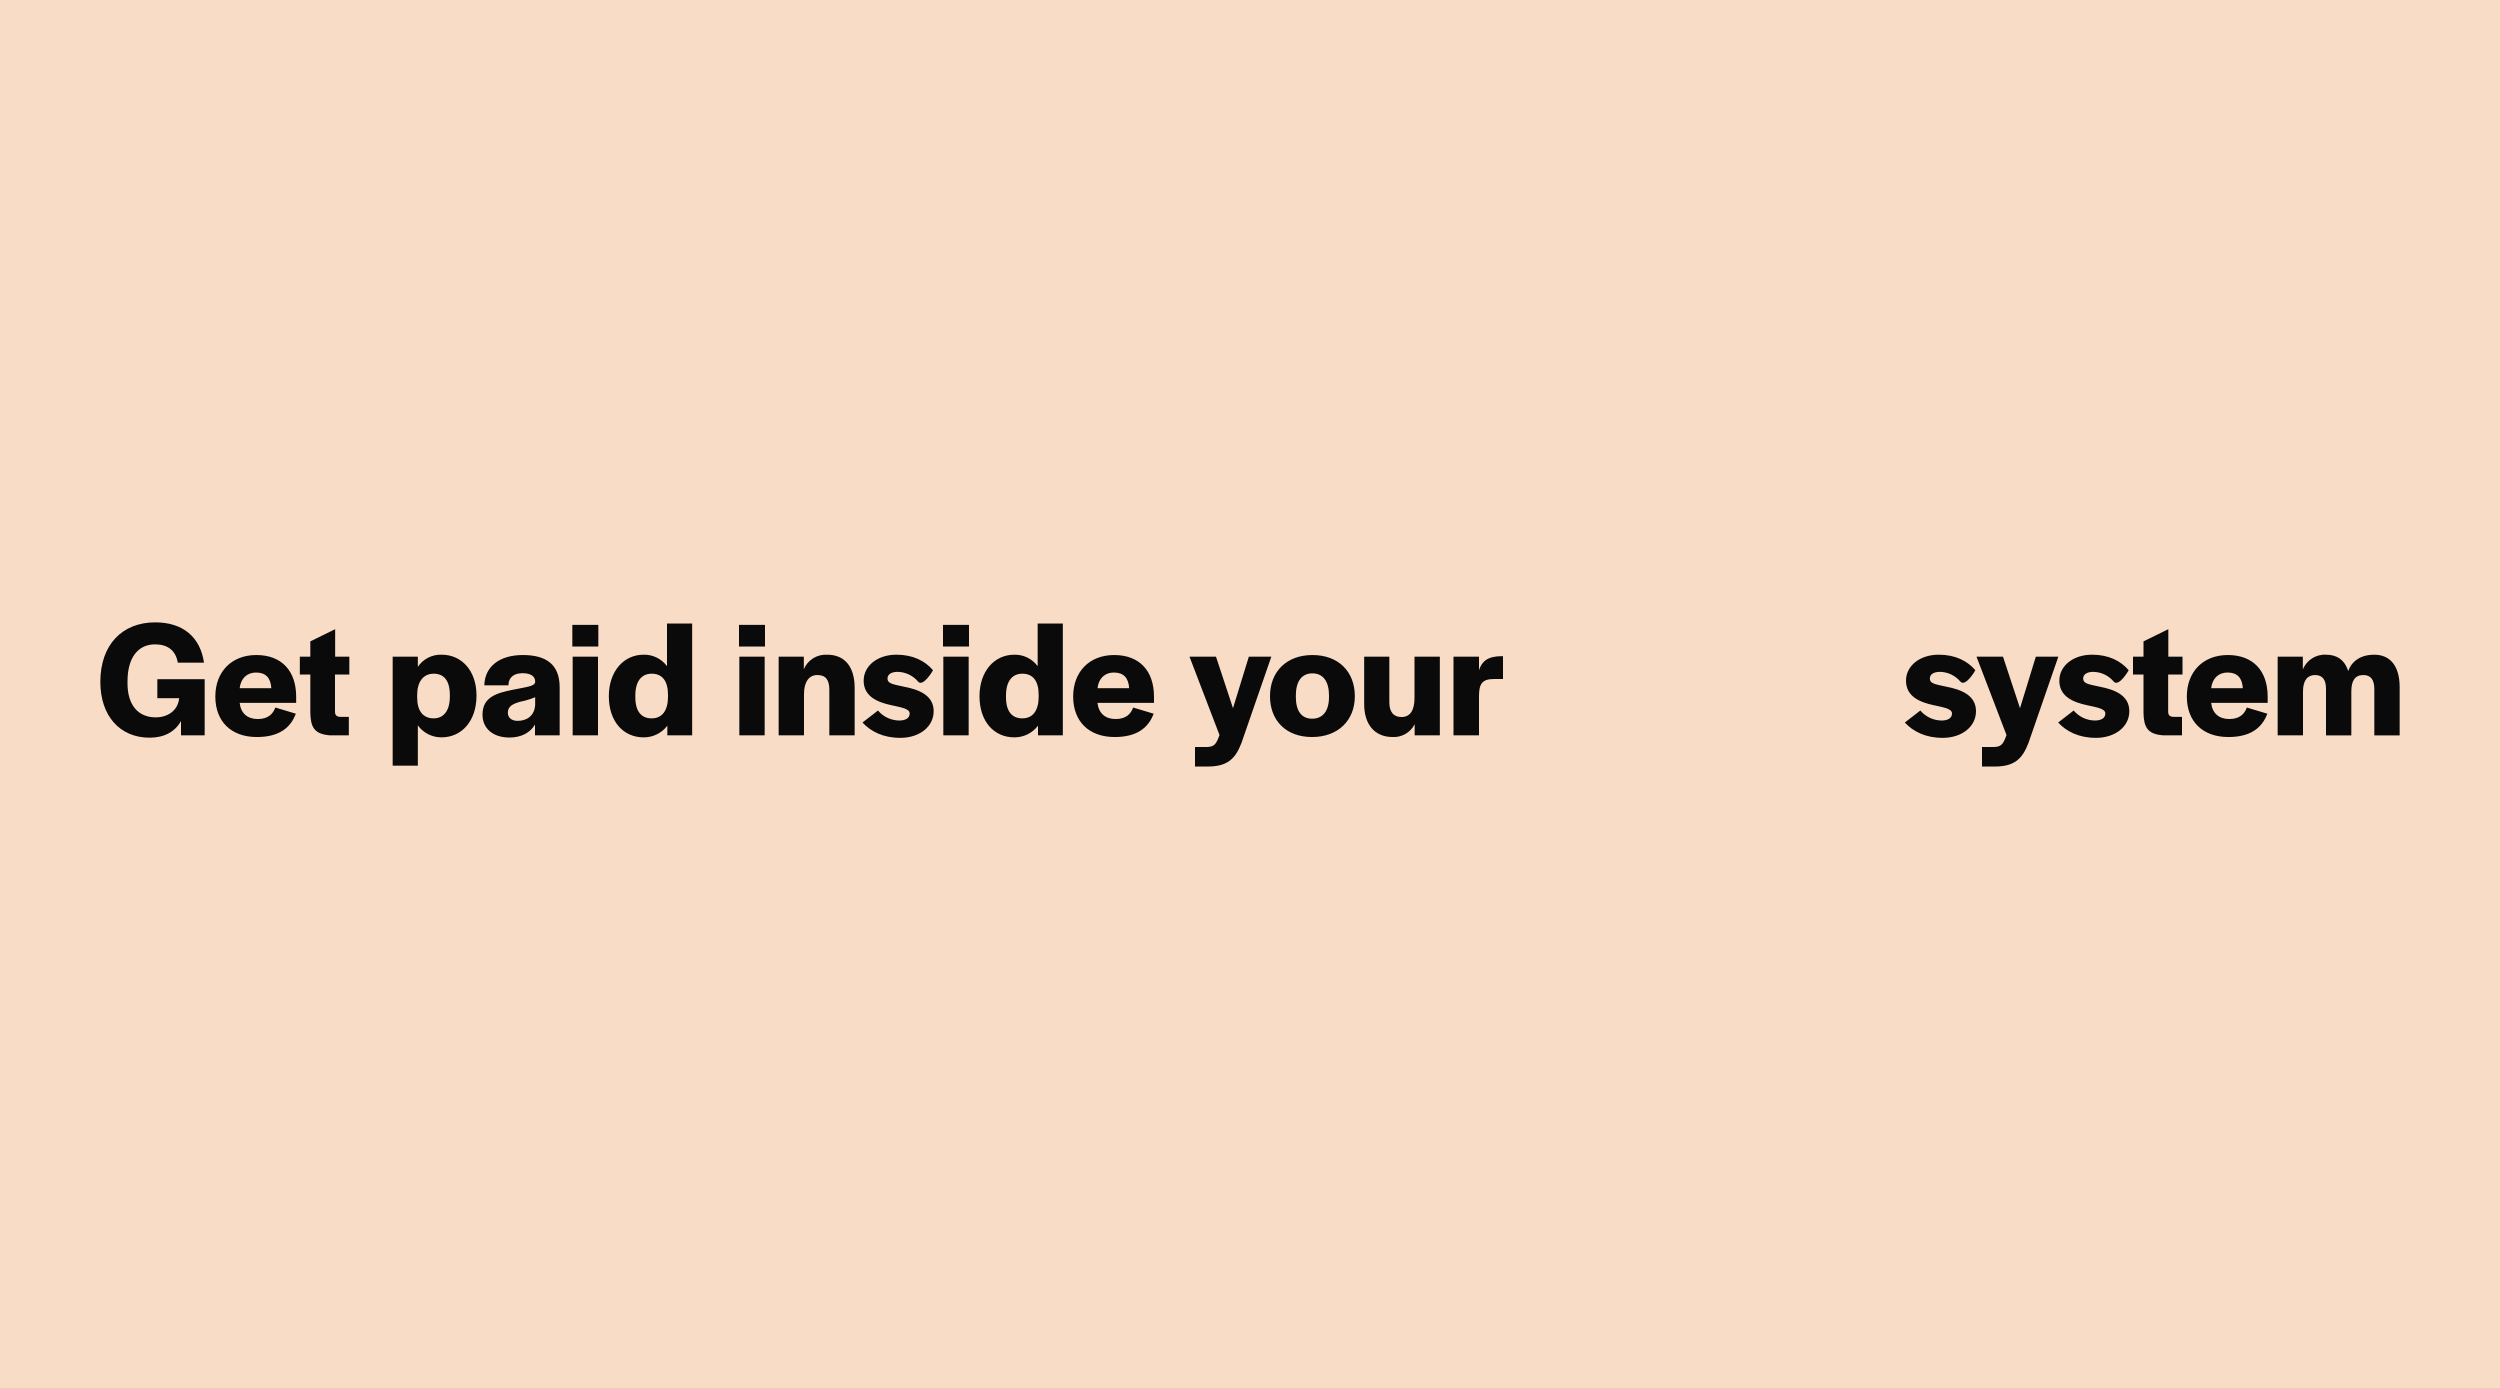
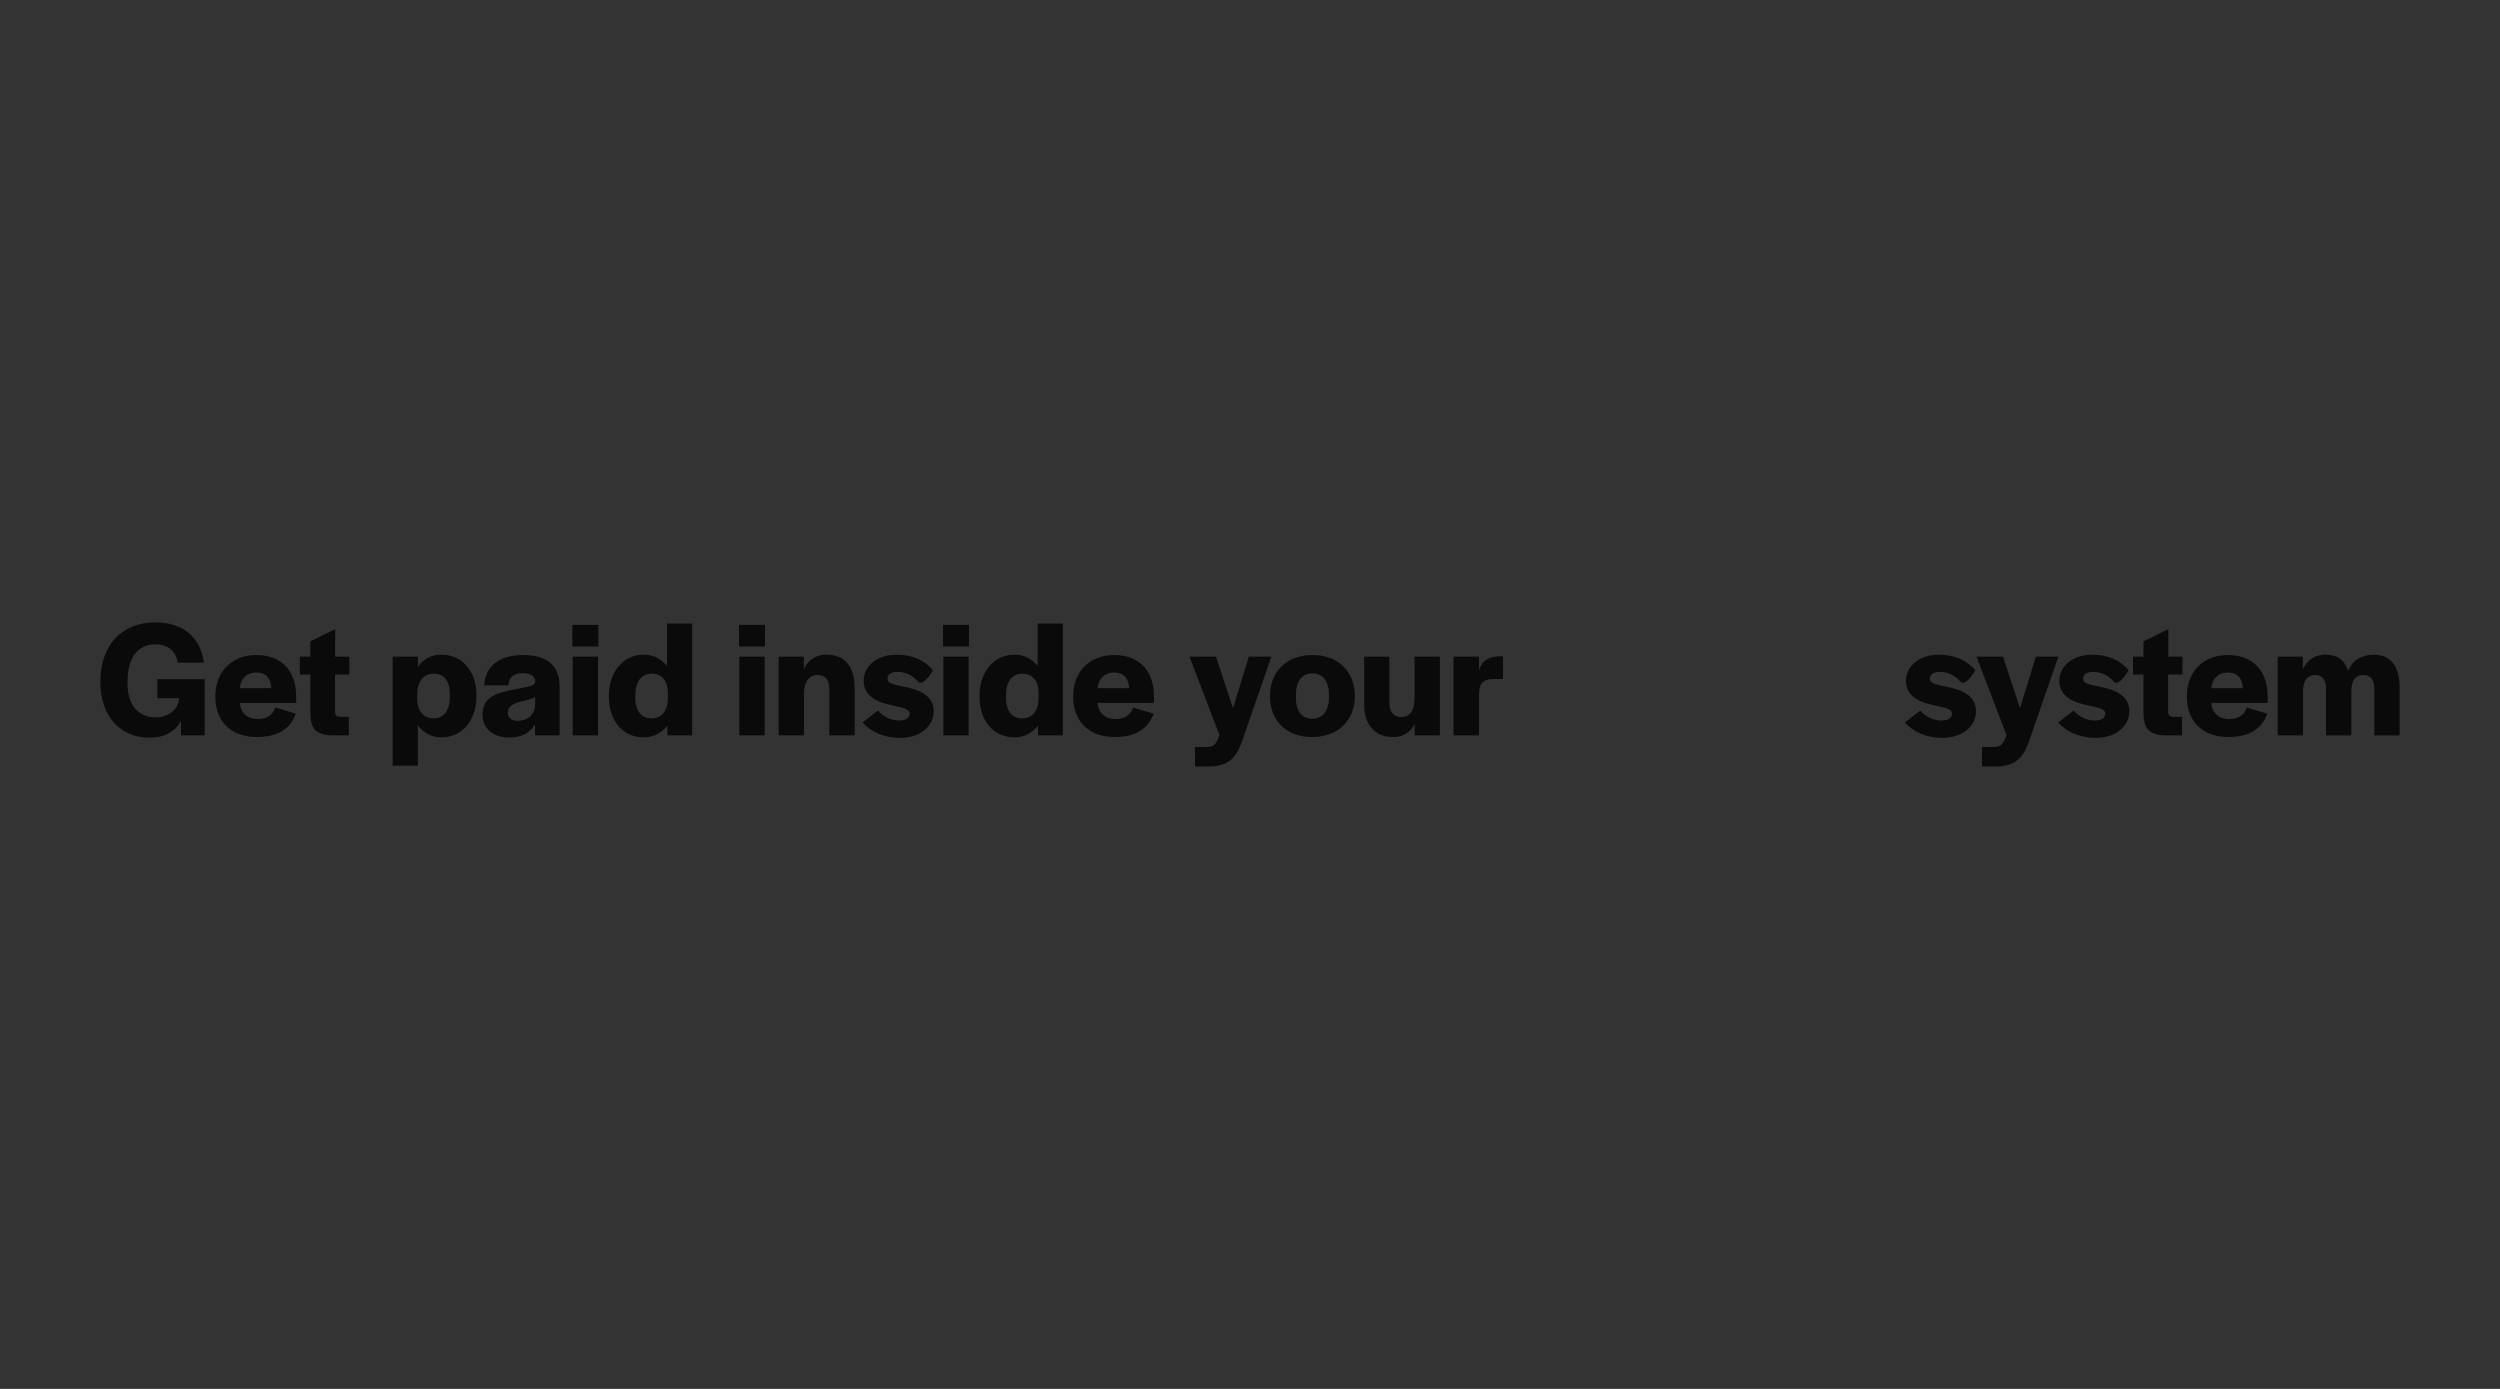
<svg xmlns="http://www.w3.org/2000/svg" id="eab0jk8enwV1" viewBox="0 0 900 500" shape-rendering="geometricPrecision" text-rendering="geometricPrecision" width="900" height="500">
  <rect x="0" y="0" width="900" height="500" fill="#333333" stroke="none" />
  <style> #eab0jk8enwV2 {animation: eab0jk8enwV2_f_p 28500ms linear infinite normal forwards}@keyframes eab0jk8enwV2_f_p { 0% {fill: #f9dcc5;animation-timing-function: cubic-bezier(0.42,0,0.58,1)} 1.754% {fill: #f9dcc5;animation-timing-function: cubic-bezier(0.42,0,0.58,1)} 12.281% {fill: #f9dcc5;animation-timing-function: cubic-bezier(0.42,0,0.58,1)} 14.035% {fill: #d5dfff;animation-timing-function: cubic-bezier(0.42,0,0.58,1)} 24.561% {fill: #d5dfff;animation-timing-function: cubic-bezier(0.42,0,0.58,1)} 26.316% {fill: #fff1c6;animation-timing-function: cubic-bezier(0.42,0,0.58,1)} 36.842% {fill: #fff1c6;animation-timing-function: cubic-bezier(0.42,0,0.58,1)} 38.596% {fill: #ffe6f9;animation-timing-function: cubic-bezier(0.42,0,0.58,1)} 49.123% {fill: #ffe6f9;animation-timing-function: cubic-bezier(0.42,0,0.58,1)} 50.877% {fill: #dbf0fe;animation-timing-function: cubic-bezier(0.42,0,0.58,1)} 61.404% {fill: #dbf0fe;animation-timing-function: cubic-bezier(0.42,0,0.58,1)} 63.158% {fill: #ffe3f5;animation-timing-function: cubic-bezier(0.42,0,0.58,1)} 73.684% {fill: #ffe3f5;animation-timing-function: cubic-bezier(0.42,0,0.58,1)} 75.439% {fill: #d4f6ff;animation-timing-function: cubic-bezier(0.42,0,0.58,1)} 85.965% {fill: #d4f6ff;animation-timing-function: cubic-bezier(0.42,0,0.58,1)} 87.719% {fill: #ffdadb;animation-timing-function: cubic-bezier(0.42,0,0.58,1)} 98.246% {fill: #ffdadb;animation-timing-function: cubic-bezier(0.42,0,0.58,1)} 100% {fill: #f9dcc5}} #eab0jk8enwV4_to {animation: eab0jk8enwV4_to__to 28500ms linear infinite normal forwards}@keyframes eab0jk8enwV4_to__to { 0% {transform: translate(614.283px,548.142px);animation-timing-function: cubic-bezier(0.42,0,0.58,1)} 63.158% {transform: translate(614.283px,548.142px);animation-timing-function: cubic-bezier(0.42,0,0.58,1)} 64.912% {transform: translate(614.283px,250.002px);animation-timing-function: cubic-bezier(0.42,0,0.58,1)} 71.93% {transform: translate(614.283px,250.002px);animation-timing-function: cubic-bezier(0.42,0,0.58,1)} 73.684% {transform: translate(614.283px,-47.728px)} 100% {transform: translate(614.283px,-47.728px)}} #eab0jk8enwV15_to {animation: eab0jk8enwV15_to__to 28500ms linear infinite normal forwards}@keyframes eab0jk8enwV15_to__to { 0% {transform: translate(614.3px,548.16px);animation-timing-function: cubic-bezier(0.42,0,0.58,1)} 50.877% {transform: translate(614.3px,548.16px);animation-timing-function: cubic-bezier(0.42,0,0.58,1)} 52.632% {transform: translate(614.3px,250.02px);animation-timing-function: cubic-bezier(0.42,0,0.58,1)} 59.649% {transform: translate(614.3px,250.02px);animation-timing-function: cubic-bezier(0.42,0,0.58,1)} 61.404% {transform: translate(614.3px,-47.71px)} 100% {transform: translate(614.3px,-47.71px)}} #eab0jk8enwV27_to {animation: eab0jk8enwV27_to__to 28500ms linear infinite normal forwards}@keyframes eab0jk8enwV27_to__to { 0% {transform: translate(494.992px,580.825px);animation-timing-function: cubic-bezier(0.42,0,0.58,1)} 87.719% {transform: translate(494.992px,580.825px);animation-timing-function: cubic-bezier(0.42,0,0.58,1)} 89.474% {transform: translate(494.992px,282.685px);animation-timing-function: cubic-bezier(0.42,0,0.58,1)} 96.491% {transform: translate(494.992px,282.685px);animation-timing-function: cubic-bezier(0.42,0,0.58,1)} 98.246% {transform: translate(494.992px,-15.045px)} 100% {transform: translate(494.992px,-15.045px)}} #eab0jk8enwV40_to {animation: eab0jk8enwV40_to__to 28500ms linear infinite normal forwards}@keyframes eab0jk8enwV40_to__to { 0% {transform: translate(485.037px,566.642px);animation-timing-function: cubic-bezier(0.42,0,0.58,1)} 75.439% {transform: translate(485.037px,566.642px);animation-timing-function: cubic-bezier(0.42,0,0.58,1)} 77.193% {transform: translate(485.037px,268.502px);animation-timing-function: cubic-bezier(0.42,0,0.58,1)} 84.211% {transform: translate(485.037px,268.502px);animation-timing-function: cubic-bezier(0.42,0,0.58,1)} 85.965% {transform: translate(485.037px,-29.228px)} 100% {transform: translate(485.037px,-29.228px)}} #eab0jk8enwV55_to {animation: eab0jk8enwV55_to__to 28500ms linear infinite normal forwards}@keyframes eab0jk8enwV55_to__to { 0% {transform: translate(506.861px,539.015px);animation-timing-function: cubic-bezier(0.42,0,0.58,1)} 26.316% {transform: translate(506.861px,539.015px);animation-timing-function: cubic-bezier(0.42,0,0.58,1)} 28.07% {transform: translate(506.864px,240.875px);animation-timing-function: cubic-bezier(0.42,0,0.58,1)} 35.088% {transform: translate(506.864px,240.875px);animation-timing-function: cubic-bezier(0.42,0,0.58,1)} 36.842% {transform: translate(506.864px,-56.855px)} 100% {transform: translate(506.864px,-56.855px)}} #eab0jk8enwV63_to {animation: eab0jk8enwV63_to__to 28500ms linear infinite normal forwards}@keyframes eab0jk8enwV63_to__to { 0% {transform: translate(498.94px,562.439px);animation-timing-function: cubic-bezier(0.42,0,0.58,1)} 14.035% {transform: translate(498.94px,562.439px);animation-timing-function: cubic-bezier(0.42,0,0.58,1)} 15.789% {transform: translate(498.942px,264.301px);animation-timing-function: cubic-bezier(0.42,0,0.58,1)} 22.807% {transform: translate(498.942px,264.301px);animation-timing-function: cubic-bezier(0.42,0,0.58,1)} 24.561% {transform: translate(498.942px,-33.429px)} 100% {transform: translate(498.942px,-33.429px)}} #eab0jk8enwV70_to {animation: eab0jk8enwV70_to__to 28500ms linear infinite normal forwards}@keyframes eab0jk8enwV70_to__to { 0% {transform: translate(505.57px,544.885px);animation-timing-function: cubic-bezier(0.42,0,0.58,1)} 1.754% {transform: translate(505.57px,544.885px);animation-timing-function: cubic-bezier(0.42,0,0.58,1)} 3.509% {transform: translate(505.57px,246.745px);animation-timing-function: cubic-bezier(0.42,0,0.58,1)} 10.526% {transform: translate(505.57px,246.745px);animation-timing-function: cubic-bezier(0.42,0,0.58,1)} 12.281% {transform: translate(505.57px,-50.98px)} 100% {transform: translate(505.57px,-50.98px)}} #eab0jk8enwV77_to {animation: eab0jk8enwV77_to__to 28500ms linear infinite normal forwards}@keyframes eab0jk8enwV77_to__to { 0% {transform: translate(564.795px,594.18px);animation-timing-function: cubic-bezier(0.42,0,0.58,1)} 38.596% {transform: translate(565.051px,594.18px);animation-timing-function: cubic-bezier(0.42,0,0.58,1)} 40.351% {transform: translate(565.051px,296.043px);animation-timing-function: cubic-bezier(0.42,0,0.58,1)} 47.368% {transform: translate(565.051px,296.043px);animation-timing-function: cubic-bezier(0.42,0,0.58,1)} 49.123% {transform: translate(565.051px,-1.688px)} 100% {transform: translate(565.051px,-1.688px)}} </style>
-   <rect id="eab0jk8enwV2" width="1800" height="355" rx="0" ry="0" transform="matrix(1 0 0 1.544-450-24.034)" fill="#f9dcc5" stroke-width="0" />
  <path d="M69.01,65h8.52v-20.22h-17.04v6.84h7.86c-.42,4.38-4.02,6.9-8.46,6.9-6.3,0-10.14-4.44-10.14-12.24v-.72c0-8.52,3.78-13.32,9.9-13.32c4.56,0,7.44,2.16,8.22,6.6h9.42c-1.32-9.12-7.44-14.52-17.58-14.52-11.94,0-19.74,8.16-19.74,21.42c0,12.18,6.96,20.1,17.76,20.1c5.34,0,9.18-2.22,11.28-6Zm27.3.6c7.92,0,12.12-3.24,14.04-8.4l-7.38-2.22c-.84,2.34-2.64,4.14-6.3,4.14s-6.12-1.98-6.54-5.82h20.34v-2.22c0-9.36-5.28-15-14.34-15-8.88,0-14.76,6-14.76,14.94s5.64,14.58,14.941,14.58Zm-.3-23.22c3.48,0,5.28,1.86,5.52,5.64h-11.4c.42-3.6,2.7-5.64,5.88-5.64ZM129.43,65v-6.66h-3.12c-1.26-.06-1.86-.6-1.86-1.86v-13.38h5.16v-6.42h-5.1v-9.9l-8.94,4.38v5.52h-3.78v6.42h3.78v13.74c.12,5.04,1.26,7.74,7.14,8.16Zm33.36.72c7.32,0,12.6-5.94,12.6-15v-.06c0-8.94-5.34-14.7-12.54-14.7-3.425-.124-6.671,1.533-8.58,4.38v-3.66h-9.06v39.24h9.06v-14.52c1.975,2.733,5.149,4.342,8.52,4.32Zm-2.82-6.84c-3.96,0-5.94-2.88-5.94-7.44v-1.02c0-4.56,2.1-7.62,5.94-7.62c3.6,0,5.82,2.34,5.82,7.62v.6c0,5.28-2.34,7.86-5.82,7.86Zm27.3,6.9c4.32,0,7.5-1.8,9.18-4.68v3.9h8.88v-17.28c0-8.16-4.74-11.64-13.26-11.64-8.58,0-13.74,4.32-13.86,10.92h8.7v-.48c.18-2.28,1.8-3.9,5.04-3.9c3.18,0,4.56,1.26,4.56,3v.18c-.18,1.56-3,1.74-7.92,2.76-6,1.2-11.04,2.64-11.04,9c.001,4.98,3.781,8.22,9.72,8.22Zm2.94-6c-2.28,0-3.54-1.2-3.54-2.94c0-2.4,1.98-3.24,4.5-3.96c1.831-.353,3.621-.896,5.34-1.62v2.82c-.3,4.2-3.36,5.7-6.3,5.7Zm28.92-23.1h-9.12v28.32h9.12Zm.12-11.46h-9.36v7.8h9.36Zm16.32,40.5c3.344.027,6.504-1.531,8.52-4.2v3.48h8.94v-40.26h-9.06v15.36c-1.956-2.669-5.092-4.215-8.4-4.14-7.26,0-12.54,6.06-12.54,14.94.001,9.18,5.281,14.82,12.54,14.82Zm2.88-6.84c-3.6,0-5.88-2.34-5.88-7.62v-.6c0-5.28,2.34-7.86,5.88-7.86c3.9,0,5.88,2.7,5.88,7.62v.66c0,4.92-2.04,7.8-5.879,7.8Zm40.68-22.2h-9.12v28.32h9.12Zm.12-11.46h-9.36v7.8h9.36Zm13.98,11.46h-9.06v28.32h9.12v-14.88c0-4.44,1.86-6.84,4.8-6.84c3.06,0,4.32,1.8,4.32,5.28v16.44h9.12v-17.04c0-7.8-3.66-12-9.9-12-3.621-.205-6.981,1.883-8.4,5.22ZM327.97,65.9c6.9,0,12-4.02,12-9.6c0-6-5.82-7.86-10.68-8.82-4.32-.9-5.94-1.2-5.94-2.94c0-1.5,1.38-2.4,3.66-2.4c2.828.05,5.496,1.319,7.32,3.48s5.4-3.96,5.4-4.08c-2.88-3.36-7.2-5.58-13.2-5.58-6.72,0-11.76,3.96-11.76,9.36c0,5.82,5.22,7.8,9.96,8.82c3.78.84,6.6,1.26,6.6,3c0,1.62-1.44,2.52-3.78,2.52-2.941-.04-5.721-1.353-7.62-3.6l-5.58,4.32c3,3.24,7.44,5.52,13.62,5.52Zm24.6-29.22h-9.12v28.32h9.12Zm.12-11.46h-9.36v7.8h9.36Zm16.32,40.5c3.344.027,6.504-1.531,8.52-4.2v3.48h8.94v-40.26h-9.06v15.36c-1.956-2.669-5.092-4.215-8.4-4.14-7.26,0-12.54,6.06-12.54,14.94c0,9.18,5.28,14.82,12.54,14.82Zm2.88-6.84c-3.6,0-5.88-2.34-5.88-7.62v-.6c0-5.28,2.34-7.86,5.88-7.86c3.9,0,5.88,2.7,5.88,7.62v.66c0,4.92-2.04,7.8-5.88,7.8Zm33.24,6.72c7.92,0,12.12-3.24,14.04-8.4l-7.38-2.22c-.84,2.34-2.64,4.14-6.3,4.14s-6.12-1.98-6.54-5.82h20.34v-2.22c0-9.36-5.28-15-14.34-15-8.88,0-14.76,6-14.76,14.94s5.641,14.58,14.941,14.58Zm-.3-23.22c3.48,0,5.28,1.86,5.52,5.64h-11.4c.421-3.6,2.701-5.64,5.881-5.64ZM434.05,69.2v7.02h4.62c6.9,0,9.9-2.64,12.12-8.52l10.74-31.02h-8.1l-5.7,18.54-6.12-18.54h-9.54l10.8,28.2c-1.32,3.9-2.28,4.32-5.16,4.32ZM476.23,59c-3.78,0-5.88-2.7-5.88-7.86v-.42c0-5.22,2.16-8.04,5.94-8.04c3.84,0,6,2.82,6,8.04v.42c0,5.1-2.22,7.86-6.06,7.86Zm-.06,6.6c9.36,0,15.42-5.94,15.42-14.7c0-8.88-5.94-14.82-15.24-14.82s-15.3,5.94-15.3,14.82c.001,8.82,5.821,14.7,15.121,14.7Zm29.04,0c3.322.164,6.427-1.648,7.92-4.62v4.02h9.06v-28.32h-9.12v14.88c0,4.14-1.38,6.84-4.68,6.84-2.94,0-4.38-1.92-4.38-5.28v-16.44h-9.06v17.04c.001,7.5,3.9,11.88,10.26,11.88Zm31.08-28.92h-9.18v28.32h9.18v-14.16c0-4.26,1.08-6.12,5.28-6.12h3.36v-8.22h-.66c-4.86,0-7.08,1.98-7.98,5.1ZM703.211,65.9c6.9,0,12-4.02,12-9.6c0-6-5.82-7.86-10.68-8.82-4.32-.9-5.94-1.2-5.94-2.94c0-1.5,1.38-2.4,3.66-2.4c2.828.05,5.496,1.319,7.32,3.48s5.4-3.96,5.4-4.08c-2.88-3.36-7.2-5.58-13.2-5.58-6.72,0-11.76,3.96-11.76,9.36c0,5.82,5.22,7.8,9.96,8.82c3.78.84,6.6,1.26,6.6,3c0,1.62-1.44,2.52-3.78,2.52-2.941-.04-5.721-1.353-7.62-3.6l-5.58,4.32c3,3.24,7.44,5.52,13.62,5.52Zm14.16,3.3v7.02h4.62c6.9,0,9.9-2.64,12.12-8.52l10.74-31.02h-8.1l-5.7,18.54-6.12-18.54h-9.54l10.8,28.2c-1.32,3.9-2.28,4.32-5.16,4.32Zm41.04-3.3c6.9,0,12-4.02,12-9.6c0-6-5.82-7.86-10.68-8.82-4.32-.9-5.94-1.2-5.94-2.94c0-1.5,1.38-2.4,3.66-2.4c2.828.05,5.496,1.319,7.32,3.48s5.4-3.96,5.4-4.08c-2.88-3.36-7.2-5.58-13.2-5.58-6.72,0-11.76,3.96-11.76,9.36c0,5.82,5.22,7.8,9.96,8.82c3.78.84,6.6,1.26,6.6,3c0,1.62-1.44,2.52-3.78,2.52-2.941-.04-5.721-1.353-7.62-3.6l-5.58,4.32c2.999,3.24,7.439,5.52,13.619,5.52Zm30.96-.9v-6.66h-3.12c-1.26-.06-1.86-.6-1.86-1.86v-13.38h5.16v-6.42h-5.1v-9.9l-8.94,4.38v5.52h-3.78v6.42h3.78v13.74c.12,5.04,1.26,7.74,7.14,8.16Zm16.68.6c7.92,0,12.12-3.24,14.04-8.4l-7.38-2.22c-.84,2.34-2.64,4.14-6.3,4.14s-6.12-1.98-6.54-5.82h20.34v-2.22c0-9.36-5.28-15-14.34-15-8.88,0-14.76,6-14.76,14.94s5.639,14.58,14.939,14.58Zm-.3-23.22c3.48,0,5.28,1.86,5.52,5.64h-11.4c.419-3.6,2.699-5.64,5.879-5.64Zm27.12-5.7h-9.06v28.32h9.12v-15.84c0-4.08,1.74-5.88,4.32-5.88c2.64,0,3.96,1.62,3.96,4.92v16.8h9.12v-15.84c0-3.9,1.38-5.88,4.32-5.88c2.64,0,3.96,1.62,3.96,5.1v16.62h9.12v-17.34c0-7.62-3.42-11.7-9.12-11.7-4.98,0-8.1,2.34-9.42,5.88-1.32-4.2-4.26-5.88-7.92-5.88-3.658-.217-7.044,1.935-8.4,5.34Z" transform="translate(-3.85 199.73)" fill="#0a0a0a" />
  <g id="eab0jk8enwV4_to" transform="translate(614.283,548.142)">
    <g transform="scale(0.8,0.8) translate(13034.065,-15194.813)">
      <g transform="translate(-13093.7 15135.2)">
        <g>
          <g>
            <path d="M100.385,48.42c30.063-3.686,58.115,15.745,65.233,45.185s-8.959,59.54-37.385,69.996-60.175-2.054-73.83-29.09-4.878-60.012,20.409-76.685c7.679-5.078,16.434-8.298,25.573-9.406Z" transform="translate(-48.01-48.011)" fill="#a9518c" />
          </g>
        </g>
      </g>
      <g transform="translate(-13067.5 15161.4)">
        <g clip-path="url(#eab0jk8enwV13)">
          <g>
            <path d="M33.411,0c13.517 0,25.702,8.144,30.871,20.634s2.304,26.863-7.259,36.416-23.94,12.402-36.424,7.219-20.614-17.377-20.6-30.894C0.035,14.942,14.979,0.014,33.411,0m-.288,13.888c-10.835.025-19.604,8.818-19.601,19.652s8.777,19.622,19.612,19.642s19.64-8.736,19.682-19.571c.027-5.234-2.038-10.262-5.736-13.966s-8.723-5.777-13.957-5.758" transform="translate(0 0.001)" fill="#fff" />
          </g>
          <clipPath id="eab0jk8enwV13">
            <rect width="66.824" height="66.822" rx="0" ry="0" fill="#fff" />
          </clipPath>
        </g>
      </g>
    </g>
  </g>
  <g id="eab0jk8enwV15_to" transform="translate(614.3,548.16)">
    <g transform="scale(1.147,1.147) translate(-4349.047,-2841.337)">
      <g transform="translate(4307.44 2799.73)">
        <circle r="41.607" transform="translate(41.607 41.607)" fill="#095684" />
      </g>
      <g transform="matrix(.296 0 0 0.296 4320.927 2835.037)">
        <path d="M186.91,42.064c-3.059,0-5.715-.616-7.967-1.848-2.209-1.275-3.93-3.08-5.162-5.417-1.233-2.337-1.849-5.035-1.849-8.095c0-3.059.638-5.778,1.912-8.158c1.275-2.379,3.017-4.228,5.227-5.545c2.252-1.359,4.78-2.039,7.584-2.039c4.419,0,7.882,1.381,10.389,4.143c2.507,2.719,3.76,6.458,3.76,11.217v2.294h-22.689c.212,2.592,1.083,4.653,2.613,6.183c1.529,1.487,3.59,2.23,6.182,2.23c2.379,0,4.228-.488,5.545-1.466c1.317-1.019,2.316-2.336,2.995-3.951l5.482,2.103c-1.105,2.507-2.826,4.525-5.163,6.055-2.294,1.53-5.247,2.294-8.859,2.294Zm7.521-18.1c-.128-2.592-.871-4.568-2.231-5.928-1.36-1.359-3.25-2.039-5.672-2.039-2.295,0-4.228.722-5.8,2.167-1.53,1.402-2.443,3.335-2.741,5.8h16.444Z" fill="#fff" />
-         <path d="M164.473,41.555c-1.784,0-3.186-.276-4.206-.828-.978-.595-1.679-1.424-2.103-2.486-.383-1.105-.574-2.507-.574-4.207v-17.272h-4.844v-5.29h4.844v-5.927l5.927-3.697v9.624h6.565v5.29h-6.565v16.571c0,.978.213,1.7.638,2.167.424.425,1.126.638,2.103.638h3.569v5.417h-5.354Z" fill="#fff" />
        <path d="M142.222,11.472h6.246v30.083h-6.246v-30.083ZM142.095,0h6.628v6.628h-6.628v-6.628Z" fill="#fff" />
        <path d="M120.429,42.066c-3.357,0-5.991-1.084-7.904-3.251-1.912-2.209-2.868-5.226-2.868-9.05v-18.292h6.246v17.973c0,2.38.51,4.185,1.53,5.418c1.02,1.232,2.571,1.848,4.653,1.848c2.422,0,4.249-.956,5.481-2.868c1.232-1.955,1.848-4.632,1.848-8.031v-14.34h6.119v30.083h-6.119v-5.354c-.85,1.955-2.018,3.42-3.505,4.398-1.487.977-3.314,1.466-5.481,1.466Z" fill="#fff" />
        <path d="M93.939,42.383c-2.847,0-5.417-.552-7.712-1.657-2.294-1.147-4.143-2.698-5.545-4.653l5.354-2.804c.892,1.317,2.061,2.316,3.505,2.996c1.445.679,2.996,1.019,4.653,1.019c1.7,0,3.038-.361,4.015-1.083.978-.722,1.466-1.721,1.466-2.996c0-1.019-.488-1.784-1.466-2.294-.977-.51-2.591-1.02-4.843-1.53l-1.976-.446c-2.125-.425-3.931-.956-5.418-1.593-1.487-.638-2.698-1.53-3.633-2.677-.892-1.19-1.338-2.698-1.338-4.525c0-1.742.489-3.315,1.466-4.717c1.02-1.444,2.401-2.57,4.143-3.378c1.742-.807,3.654-1.211,5.736-1.211c2.762,0,5.226.574,7.393,1.721c2.21,1.105,4.079,2.677,5.609,4.717l-5.418,2.613c-.85-1.317-1.933-2.316-3.25-2.996s-2.762-1.02-4.334-1.02c-1.657,0-2.974.362-3.952,1.084-.935.68-1.402,1.593-1.402,2.741c0,.892.276,1.572.829,2.039.552.467,1.508.892,2.868,1.275c1.147.212,2.4.467,3.76.765.382.085.722.17,1.02.255c1.997.424,3.739.977,5.226,1.657c1.487.637,2.677,1.551,3.569,2.74.935,1.147,1.402,2.592,1.402,4.334c0,1.827-.509,3.484-1.529,4.972-.978,1.444-2.358,2.591-4.143,3.441-1.785.808-3.803,1.211-6.055,1.211Z" fill="#fff" />
-         <path d="M72.73,41.555c-1.785,0-3.187-.276-4.207-.828-.977-.595-1.678-1.424-2.103-2.486-.383-1.105-.574-2.507-.574-4.207v-17.272h-4.844v-5.29h4.844v-5.927l5.928-3.697v9.624h6.564v5.29h-6.564v16.571c0,.978.212,1.7.637,2.167.425.425,1.126.638,2.103.638h3.569v5.417h-5.353Z" fill="#fff" />
        <path d="M45.249,42.064c-3.059,0-5.715-.616-7.967-1.848-2.209-1.275-3.93-3.08-5.162-5.417s-1.848-5.035-1.848-8.095c0-3.059.637-5.778,1.912-8.158c1.275-2.379,3.017-4.228,5.226-5.545c2.252-1.359,4.78-2.039,7.584-2.039c4.419,0,7.882,1.381,10.389,4.143c2.507,2.719,3.76,6.458,3.76,11.217v2.294h-22.689c.212,2.592,1.083,4.653,2.613,6.183c1.53,1.487,3.59,2.23,6.182,2.23c2.38,0,4.228-.488,5.545-1.466c1.317-1.019,2.316-2.336,2.996-3.951l5.481,2.103c-1.105,2.507-2.826,4.525-5.163,6.055-2.294,1.53-5.247,2.294-8.859,2.294Zm7.521-18.1c-.127-2.592-.871-4.568-2.231-5.928-1.359-1.359-3.25-2.039-5.672-2.039-2.295,0-4.228.722-5.8,2.167-1.53,1.402-2.443,3.335-2.741,5.8h16.444Z" fill="#fff" />
        <path d="M0,11.472h6.182v5.736c.807-2.04,1.976-3.612,3.505-4.717c1.572-1.104,3.484-1.657,5.736-1.657c3.314,0,5.885,1.084,7.712,3.251c1.827,2.124,2.741,5.162,2.741,9.114v18.356h-6.182v-17.974c0-2.379-.51-4.185-1.53-5.417s-2.549-1.848-4.589-1.848c-2.38,0-4.207.934-5.481,2.804-1.275,1.869-1.912,4.568-1.912,8.094v14.341h-6.182v-30.083Z" fill="#fff" />
      </g>
    </g>
  </g>
  <g id="eab0jk8enwV27_to" transform="translate(494.992,580.825)">
    <g transform="scale(0.8,0.8) translate(-951.372,-20786.736)">
      <g transform="translate(-2201.93 16496.2)">
        <g transform="translate(3242.78 4190.07)">
          <path d="M100.385,48.42c30.063-3.686,58.115,15.745,65.233,45.185s-8.959,59.54-37.385,69.996-60.175-2.054-73.83-29.09-4.878-60.012,20.409-76.685c7.679-5.078,16.434-8.298,25.573-9.406Z" transform="translate(-48.01-48.011)" fill="#ee0004" />
        </g>
      </g>
      <g transform="translate(1062.3 20717.6)">
        <g transform="translate(0-.001)">
          <path d="M20.432,44.938c-2.403.007-4.787-.414-7.042-1.244-2.789-1.033-5.3-2.701-7.333-4.872-1.206-1.286-2.245-2.721-3.091-4.268-.846-1.547-1.514-3.185-1.991-4.883-1.007-3.649-1.24-7.469-.683-11.213.564-4.106,2.22-7.985,4.795-11.233c1.982-2.46,4.537-4.396,7.441-5.64C15.028,0.535,17.712,-0.004,20.423,0h.324h31.621.256c1.827-.001,3.647.243,5.409.727c1.762.481,3.446,1.213,5,2.172c2.764,1.728,5.064,4.104,6.7,6.923c2.006,3.49,3.127,7.417,3.267,11.44.053,1.396.009,2.793-.132,4.183-.204,1.892-.619,3.755-1.237,5.555-.619,1.799-1.464,3.513-2.514,5.1-1.76,2.678-4.146,4.888-6.952,6.437-1.322.721-2.724,1.284-4.177,1.677-1.453.395-2.944.629-4.448.7-.438.017-.868.019-1.23.019h-31.878ZM51.9,37.623v0h.328c1.259.017,2.515-.133,3.735-.445c2.16-.556,4.12-1.71,5.654-3.33c1.921-2.094,3.208-4.69,3.712-7.487.533-2.743.496-5.566-.109-8.294-.548-2.56-1.758-4.932-3.51-6.877-1.484-1.603-3.382-2.766-5.485-3.36-1.22-.344-2.483-.516-3.751-.51h-31.962c-2.144-.016-4.258.499-6.154,1.5-1.991,1.098-3.641,2.721-4.773,4.693-1.424,2.526-2.198,5.367-2.25,8.266-.14,3.037.478,6.062,1.8,8.8c1.057,2.167,2.706,3.989,4.756,5.257c2.025,1.191,4.338,1.806,6.687,1.777h.017h13.417h17.888Z" transform="translate(.688 0)" fill="#fff" />
          <path d="M4.466,9.616c-.328.008-.655-.018-.977-.079-.875-.172-1.669-.624-2.263-1.289C0.433,7.332,-0.002,6.16,0,4.949c-.046-1.16.293-2.302.965-3.249.597-.818,1.474-1.387,2.464-1.6.383-.076.774-.11,1.165-.1h.269.316h5.721c.356-.008.713.019,1.064.08.803.146,1.543.529,2.126,1.1.776.784,1.262,1.81,1.376,2.907.198,1.387-.156,2.797-.985,3.927-.77,1.001-1.958,1.591-3.22,1.6h-6.795Zm6.151-1.562h.324c.305.008.609-.022.907-.088.603-.152,1.131-.516,1.487-1.025.452-.681.669-1.491.617-2.307-.008-.822-.308-1.614-.847-2.234-.498-.531-1.196-.831-1.924-.827-.681,0-1.4,0-2.2,0h-4.472c-.388-.012-.776.05-1.141.182-.607.232-1.106.681-1.4,1.261-.367.743-.498,1.58-.375,2.4.081.711.393,1.375.887,1.892.503.492,1.182.76,1.885.746h6.248Z" transform="translate(0 47.206)" fill="#fff" />
          <path d="M404.3,630.78q3.941.006,7.881,0c.805-.018,1.58.305,2.134.889s.835,1.376.773,2.179c-.08,1.113-.801,2.078-1.846,2.469-.685.18-1.395.241-2.1.18q2,1.95,4.015,3.892c-.753,0-1.506,0-2.26,0q-2.812-2.728-5.617-5.463c1.659,0,3.323,0,4.983,0c.528-.002,1.001-.328,1.19-.821.21-.556.017-1.184-.47-1.525-.261-.171-.57-.252-.881-.231-2.017,0-4.035,0-6.053,0q0,4.024,0,8.048c-.583,0-1.167,0-1.75,0q.001-4.808.001-9.617Z" transform="translate(-387.851-583.574)" fill="#fff" />
          <path d="M556.745,631.045c.224.201.408.442.543.711q2.749,4.369,5.5,8.737h-1.888q-2.359-3.744-4.707-7.495-1,1.581-2,3.16c1.229,0,2.458,0,3.687,0-.32.528-.647,1.049-.97,1.575h-3.691q-.862,1.38-1.724,2.757h-1.905q2.849-4.551,5.7-9.1c.145-.241.381-.413.655-.478s.562-.017.8.133Z" transform="translate(-521.769-583.668)" fill="#fff" />
          <path d="M712.348,630.772q3.786,0,7.573,0c-.321.524-.649,1.044-.967,1.57q-2.99,0-5.981,0c-.508-.038-1.018.012-1.509.148-.578.201-1.067.598-1.382,1.122-.383.662-.56,1.424-.51,2.187.019.705.245,1.388.65,1.966.364.5.897.851,1.5.988.412.071.831.096,1.249.074h6.781c-.335.519-.668,1.039-1,1.557q-3.242,0-6.484,0c-.688.002-1.366-.168-1.972-.494-.902-.502-1.596-1.308-1.96-2.274-.473-1.244-.498-2.614-.071-3.874.323-.981.98-1.819,1.855-2.368.673-.401,1.444-.609,2.228-.602Z" transform="translate(-667.744-583.564)" fill="#fff" />
          <path d="M876.28,630.78h1.562q0,4.025,0,8.05q3.384,0,6.769,0-.5.787-1,1.572h-7.331Z" transform="translate(-822.889-583.574)" fill="#fff" />
          <path d="M987.565,630.773q3.8,0,7.589,0c-.319.525-.646,1.046-.967,1.571h-5.917c-.391-.016-.782-0-1.17.048-.613.105-1.167.429-1.558.913-.337.431-.567.935-.671,1.471q4.634,0,9.268,0c-.322.5-.623,1.006-.951,1.5-.045.092-.21.068-.293.081-2.667,0-5.359,0-8.023,0c.079.407.224.799.427,1.16.343.599.911,1.037,1.578,1.216.458.091.927.122,1.393.094q3.36,0,6.72,0c-.336.516-.667,1.037-1,1.554q-3.253.007-6.5.005c-.786-0-1.555-.225-2.217-.648-.76-.501-1.347-1.225-1.68-2.073-.416-1.07-.504-2.24-.25-3.36.226-1.089.838-2.059,1.723-2.732.727-.526,1.602-.806,2.499-.8Z" transform="translate(-921.439-583.564)" fill="#fff" />
        </g>
      </g>
    </g>
  </g>
  <g id="eab0jk8enwV40_to" transform="translate(485.037,566.642)">
    <g transform="scale(0.8,0.8) translate(-931.169,-20122.309)">
      <g transform="translate(-2209.69 17245.5)">
        <g transform="translate(3242.78 2794.07)">
          <path d="M100.386,48.42c30.063-3.686,58.116,15.745,65.235,45.185s-8.959,59.541-37.386,69.997-60.176-2.054-73.831-29.09-4.878-60.014,20.409-76.686c7.679-5.078,16.434-8.298,25.573-9.406Z" transform="translate(-48.01-48.011)" fill="#075064" />
        </g>
      </g>
      <g transform="translate(1044.36 20092.9)">
        <g clip-path="url(#eab0jk8enwV53)">
          <g>
            <path d="M8.893,12.615c-2,0-4,.023-6.005-.007-.784.033-1.545-.268-2.093-.828s-.834-1.327-.785-2.11q-.022-3.345,0-6.69c-.05-.817.26-1.616.849-2.185s1.396-.854,2.211-.779Q7.392,0,11.715,0.015c.472-.02.945-.008,1.416.037c1.374.089,2.45,1.217,2.474,2.594.098.908.089,1.824-.028,2.729-.119,1.373-1.274,2.423-2.652,2.412-2.771.047-5.543.021-8.315.029-.155,0-.209-.042-.208-.2.007-.758.011-1.516,0-2.274c0-.227.124-.209.273-.209q2.013,0,4.026,0c.979,0,1.958,0,2.937,0c.681,0,.887-.208.887-.881q0-.346,0-.692c0-.647-.217-.86-.875-.861h-3.268q-2.194,0-4.389,0c-.644,0-.84.2-.84.853q0,2.752,0,5.5c0,.7.2.89.908.89q5.412,0,10.823-.007c.316,0,.441.05.422.4-.034.646-.024,1.3,0,1.944.009.27-.059.35-.339.348-2.024-.012-4.048-.007-6.071-.007v-.011" transform="translate(0-.007)" fill="#fff" />
            <path d="M319.135,8.866l2.729,3.683c-.059.118-.16.069-.237.069-1.089,0-2.178,0-3.267.007-.163.011-.318-.072-.4-.213-.76-1.09-1.533-2.17-2.289-3.261-.104-.18-.301-.284-.508-.269-1.452.011-2.9,0-4.356.012-.282,0-.347-.083-.341-.351.018-.769.015-1.538,0-2.307c0-.232.064-.291.293-.29c2.288.009,4.576.005,6.864.005.607,0,.811-.2.814-.8c0-.506.006-1.011,0-1.516.023-.191-.043-.382-.178-.518s-.326-.203-.517-.182c-2.761,0-5.522,0-8.282-.008-.3,0-.235.187-.235.349c0,2.977-.008,5.954.008,8.931c0,.353-.1.433-.434.423-.78-.025-1.562-.021-2.342,0-.281.007-.367-.053-.367-.355q.018-5.965,0-11.931c0-.279.077-.34.346-.339q5.824.013,11.648.007c.373-.016.747.003,1.116.056c1.189.109,2.14,1.035,2.281,2.221.207,1.437.207,2.896,0,4.333-.125,1.126-.999,2.023-2.122,2.178-.063.013-.125.037-.224.066" transform="translate(-225.243-.002)" fill="#fff" />
            <path d="M241.943,12.615c-1.649,0-3.3.026-4.948-.007-.773.043-1.528-.244-2.076-.79s-.839-1.299-.8-2.072c-.046-2.152-.016-4.3-.021-6.457-.006-.351.028-.702.1-1.046.229-1.287,1.352-2.221,2.659-2.212.812-.031,1.627-.016,2.443-.016q3.662,0,7.323,0c.484-.014.967.066,1.42.238c1.046.391,1.725,1.407,1.687,2.523.048,1.976.022,3.953.02,5.93.029.515.01,1.032-.056,1.544-.167,1.375-1.352,2.397-2.736,2.361-1.671.029-3.342.007-5.014.007m-.023-2.9h3.894c.587,0,.824-.234.825-.814q0-2.571,0-5.141c0-.591-.227-.822-.814-.823q-3.894,0-7.788,0c-.555,0-.78.225-.78.776q0,2.6,0,5.207c0,.562.234.794.8.795h3.861" transform="translate(-172.263-.007)" fill="#fff" />
            <path d="M79.91,0.021q2.92,0,5.839,0c.418-.007.834.053,1.233.179.963.268,1.668,1.092,1.784,2.085.206,1.437.206,2.896,0,4.333-.193,1.403-1.456,2.406-2.866,2.275-2.529.015-5.058,0-7.587.009-.233,0-.3-.067-.294-.3.013-.779.016-1.56,0-2.339-.006-.247.059-.309.307-.308c2.2.011,4.4.006,6.6.006.625,0,.822-.2.823-.833c0-.483,0-.967,0-1.45.029-.201-.038-.405-.181-.549s-.345-.214-.547-.187c-2.727,0-5.454,0-8.181-.009-.308,0-.266.167-.266.352c0,2.987-.005,5.975.009,8.962c0,.322-.082.4-.4.391-.835-.024-1.671-.013-2.507,0-.181,0-.243-.041-.243-.233q.008-6.079,0-12.158c0-.247.123-.226.283-.225q3.1,0,6.2,0" transform="translate(-54.032-.015)" fill="#fff" />
            <path d="M177.13,12.612c-1.759,0-3.519.03-5.277-.008-.823.055-1.629-.256-2.201-.85s-.854-1.41-.77-2.231q-.008-2.6,0-5.205c-.029-.614-.012-1.229.049-1.841.13-1.389,1.295-2.452,2.69-2.455.395-.021.791-.013,1.187-.013c3.265,0,6.531,0,9.8-.007.273,0,.349.062.342.339-.021.757-.019,1.516,0,2.273.006.257-.063.324-.322.323q-4.865-.014-9.731-.006c-.656,0-.876.213-.876.862q0,2.52,0,5.041c0,.649.228.875.866.875c3.232,0,6.465.005,9.7-.008.313,0,.373.093.366.379-.02.746-.018,1.494,0,2.24.006.247-.059.308-.306.306-1.836-.011-3.672-.006-5.509-.006Z" transform="translate(-124.271-.001)" fill="#fff" />
            <path d="M144.346,6.313c0-1.988.008-3.975-.008-5.963c0-.305.09-.356.366-.35.824.018,1.649.014,2.474,0c.22,0,.3.04.3.282q-.012,6.028,0,12.057c0,.2-.03.288-.262.284q-1.3-.022-2.606,0c-.232,0-.264-.083-.263-.283.006-2.009,0-4.019,0-6.029" transform="translate(-106.215 0)" fill="#fff" />
          </g>
          <clipPath id="eab0jk8enwV53">
            <rect width="96.622" height="12.628" rx="0" ry="0" fill="#fff" />
          </clipPath>
        </g>
      </g>
    </g>
  </g>
  <g id="eab0jk8enwV55_to" transform="translate(506.861,539.015)">
    <g transform="scale(0.8,0.8) translate(-947.782,-15902.961)">
      <g transform="translate(0-1.515)">
        <g transform="translate(-2117.52 0)">
          <g transform="translate(-102.84 13062.2)">
            <g transform="translate(3242.78 2794.07)">
              <path d="M100.386,48.42c30.063-3.686,58.116,15.745,65.235,45.185s-8.959,59.541-37.386,69.997-60.176-2.054-73.831-29.09-4.878-60.014,20.409-76.686c7.679-5.078,16.434-8.298,25.573-9.406Z" transform="translate(-48.01-48.011)" fill="#fdc002" />
            </g>
            <g transform="translate(3260.07 2835.22)">
              <path d="M13.148,37.092c-4.508-.005-8.943-1.139-12.9-3.3.193-.898.514-1.763.952-2.57.739-1.606,1.619-3.143,2.63-4.594c1.565,1.06,3.304,1.835,5.139,2.288c2.16.564,4.426.58,6.594.047.794-.337,1.492-.866,2.03-1.54c0-.721.011-1.423.023-2.087-1.104-.968-2.408-1.681-3.818-2.09-3.425-.876-6.7-2.263-9.713-4.112-2.006-1.312-3.407-3.368-3.894-5.714-.433-2.309-.125-4.696.881-6.82C2.261,4.484,4.092,2.801,6.3,1.794C8.843,0.652,11.593,0.042,14.38,0c4.419.185,8.767,1.172,12.833,2.911-.208.833-.536,1.631-.973,2.369-.481.78-.938,1.59-1.381,2.373l-.005.01c-.446.79-.907,1.607-1.392,2.392-1.528-.689-3.103-1.268-4.714-1.731-1.321-.29-2.669-.437-4.022-.437-.335,0-.675.009-1.01.027-.12-.008-.241-.012-.36-.012-1.074-.002-2.123.326-3.006.939-.365.455-.557,1.025-.542,1.609v.007c-.02.187-.039.363-.068.52.904.889,1.958,1.611,3.113,2.134c1.309.578,2.7,1.039,4.044,1.484c1.987.592,3.915,1.369,5.757,2.321c1.176.709,2.253,1.572,3.2,2.567.894,1.123,1.577,2.399,2.016,3.765.869-2,1.641-4.078,2.387-6.09.456-1.228.927-2.5,1.415-3.737.541-1.605,1.165-3.2,1.768-4.742.627-1.6,1.275-3.261,1.829-4.924.36-1.097.851-2.147,1.462-3.126.784.009,1.622.013,2.492.013c1.385,0,2.859-.011,4.638-.034l1.1.006h.01c.476,0,.968.007,1.452.007.635,1.425,1.167,2.908,1.682,4.343v0c.224.625.457,1.272.695,1.906.948,2.594,1.929,5.2,2.879,7.724l.279.742c1.2,3.547,2.628,7.408,4.479,12.153.176-2.336.154-4.726.132-7.037v-.002c-.013-1.43-.027-2.909.006-4.365.015-2.973.014-5.988.012-8.9c0-2.137,0-4.346,0-6.538h12.154c2.37.022,4.731.304,7.039.841c2.765.596,5.214,2.187,6.884,4.469c1.258,2.068,1.918,4.444,1.908,6.864.133,2.948-.799,5.845-2.624,8.163-2.398,2.556-5.671,4.113-9.167,4.362-1.126.07-2.269.079-3.238.079h-.869-.1-.953c-.505,0-.922,0-1.313.009-.013,1.6-.01,3.209-.006,4.766v.018c0,2.057.009,4.185-.025,6.276-2.085-.019-4.353-.028-7.14-.028-1.715,0-3.525,0-4.979.006s-3.264.006-4.98.006c-.531-1.684-1.04-3.394-1.513-5.083-.858.064-1.71.193-2.549.385-.961.229-1.943.36-2.93.391-.087,0-.174,0-.258,0-2.254-.079-4.496-.359-6.7-.836-.611,1.734-1.184,3.481-1.739,5.171-1.519-.024-3.152-.035-5.137-.035-1.36,0-2.745.005-4.083.011h-.069-1c.123-.6.256-1.193.385-1.771.069-.309.137-.612.2-.911-2.441,1.815-5.335,2.923-8.365,3.2-.752.06-1.52.092-2.272.092Zm28.407-24.87v0c-.243.487-.476.993-.682,1.44-.3.808-.565,1.647-.817,2.458-.159.512-.339,1.092-.525,1.642-.733,1.914-1.297,3.888-1.685,5.9c2.319.599,4.749.619,7.077.057-.416-2.008-.962-3.987-1.634-5.925-.526-1.861-1.11-3.736-1.735-5.571ZM68.729,8.234c-.494,0-.985.015-1.459.03h-.036c-.323.01-.628.019-.928.023.016,3.046.016,6.12,0,9.136.342,0,.7.01,1.069.02.427.011.868.022,1.318.022c1.446.089,2.891-.182,4.206-.79v0c1.286-.798,2.085-2.19,2.125-3.704s-.683-2.946-1.925-3.811c-1.345-.701-2.856-1.021-4.37-.926Z" fill="#fff" />
            </g>
          </g>
        </g>
      </g>
    </g>
  </g>
  <g id="eab0jk8enwV63_to" transform="translate(498.94,562.439)">
    <g transform="scale(0.8,0.8) translate(-937.78,-15227.758)">
      <g transform="translate(-2220.46 13062.2)">
        <g transform="translate(3242.78 2088.07)">
-           <path d="M100.386,48.42c30.063-3.686,58.116,15.745,65.235,45.185s-8.959,59.541-37.386,69.997-60.176-2.054-73.831-29.09-4.878-60.014,20.409-76.686c7.679-5.078,16.434-8.298,25.573-9.406Z" transform="translate(-48.01-48.011)" fill="#14214b" />
-         </g>
+           </g>
        <g transform="translate(3282.34 2108.77)">
          <path d="M89.879,24.08c1.124.56,2.2,1.2,3.319,1.783q21.686,11.8,43.394,23.571c-5.2,3.792-10.482,7.479-15.673,11.279-2.56-1.157-5.06-2.458-7.6-3.654q-11.344-5.5-22.708-11.01c-.326-.187-.875-.286-.794-.774q.011-9.617,0-19.241c-.029-.652-.008-1.305.062-1.954Z" transform="translate(-89.807-24.08)" fill="#fff" />
          <path d="M90.727,126.32c.241.063.47.166.676.306c4.855,3.154,9.713,6.31,14.6,9.422-.106.573-.274,1.132-.5,1.669-4.36,12.978-8.717,26.03-13.076,39c1.963-1.988,3.9-3.995,5.847-6c2.831-3.006,5.76-5.913,8.591-8.919c6.515-6.71,13-13.476,19.517-20.183c2.789-2.966,5.681-5.827,8.465-8.8c1.359-1.4,2.7-2.809,4.088-4.175.074,8.026-.03,16.07.052,24.1-.641.451-1.369.757-2.047,1.159q-21.989,12.021-43.984,24.032c-.7.38-1.4.735-2.061,1.176-.174-.674-.228-1.373-.16-2.066q-.008-25.362-.008-50.721Z" transform="translate(-90.502-101.108)" fill="#fff" />
        </g>
      </g>
    </g>
  </g>
  <g id="eab0jk8enwV70_to" transform="translate(505.57,544.885)">
    <g transform="scale(0.8,0.8) translate(-951.779,-14487.977)">
      <g transform="translate(-2214.746 13078.364)">
        <g transform="translate(3242.78 1354.07)">
          <path d="M100.386,48.42c30.063-3.686,58.116,15.745,65.235,45.185s-8.959,59.541-37.386,69.997-60.176-2.054-73.831-29.09-4.878-60.014,20.409-76.686c7.679-5.078,16.434-8.298,25.573-9.406Z" transform="translate(-48.01-48.011)" fill="#f37b20" />
        </g>
        <g transform="translate(3269.36 1374.82)">
          <path d="M83.769,196c11.039,6.525,21.98,13.27,32.973,19.885q0,19.029-.006,38.058c-2.86,1.68-5.714,3.386-8.594,5.039.019-12.615-.007-25.223.013-37.838-8.094-4.968-16.24-9.852-24.347-14.8-8.107,4.89-16.169,9.858-24.283,14.736-.052,12.647.007,25.288-.026,37.928-2.925-1.7-5.837-3.424-8.749-5.15v-37.882c10.987-6.661,21.98-13.4,33.019-19.976Z" transform="translate(-50.75-196)" fill="#fff" />
          <path d="M88.841,231.849q.029,22.113.007,44.232q2.179,1.333,4.365,2.659c1.407-.875,2.821-1.745,4.229-2.607.013-14.774-.019-29.549.019-44.323c3.853,2.264,7.621,4.67,11.467,6.94.071,12.679-.013,25.353.045,38.032-5.227,3.295-10.539,6.447-15.806,9.69q-7.822-4.806-15.657-9.6-.039-19.019-.006-38.045c3.787-2.308,7.556-4.656,11.337-6.978Z" transform="translate(-60.149-208.585)" fill="#fff" />
        </g>
      </g>
    </g>
  </g>
  <g id="eab0jk8enwV77_to" transform="translate(564.795,594.18)">
    <g transform="scale(0.8,0.8) translate(-1020.588,-16665.434)">
      <g transform="translate(-2117.45 0)">
        <g transform="translate(-102.838 13062.2)">
          <g transform="translate(3242.78 3486.07)">
            <path d="M100.386,48.42c30.063-3.686,58.116,15.745,65.235,45.185s-8.959,59.541-37.386,69.997-60.176-2.054-73.831-29.09-4.878-60.014,20.409-76.686c7.679-5.078,16.434-8.298,25.573-9.406Z" transform="translate(-48.01-48.011)" fill="#9b5c8f" />
          </g>
          <g transform="translate(3260.06 3523.83)">
            <rect width="79.927" height="34.451" rx="0" ry="0" transform="translate(2.237 4.079)" fill="#9b5c8f" />
            <g>
              <path d="M16.817,180.389v-27.895c.107-.704.277-1.397.509-2.071c1.196-3.097,4.204-5.113,7.523-5.044h68.817c4.237.067,7.655,3.486,7.72,7.723.026,8.851.011,17.7.006,26.554.008,1.05-.221,2.088-.671,3.036-1.243,2.94-4.174,4.805-7.363,4.687-8.034.022-16.068.007-24.1.007-.435,0-.435,0-.269.411q1.525,3.729,3.047,7.457c.043.1.125.2.088.334-.138-.02-.268-.079-.375-.168q-7.032-3.907-14.058-7.822c-.253-.144-.541-.218-.832-.215q-15.91.008-31.819,0c-.2,0-.4,0-.6-.007-3.577-.111-6.629-2.623-7.425-6.112-.032-.3-.099-.595-.2-.879m29.654-10.071c-.101-.087-.17-.207-.194-.338-1.169-3.119-2.09-6.326-2.755-9.59-.149-.997-.381-1.981-.695-2.939-.285-.832-.995-1.447-1.86-1.61s-1.75.151-2.318.822c-.376.42-.695.888-.948,1.392q-3.6,6.852-7.2,13.7c-.043.138-.13.259-.248.343-.023-.084-.04-.136-.054-.19-.916-3.7-1.654-7.439-2.315-11.193-.408-2.322-.763-4.652-1.13-6.98-.067-1.097-.876-2.006-1.958-2.2-.337-.054-.679-.065-1.018-.033-.83.013-1.611.396-2.131,1.044s-.724,1.493-.558,2.306c.8,5.063,1.655,10.114,2.713,15.13.661,3.372,1.529,6.7,2.6,9.965.265.952.708,1.845,1.306,2.632.259.374.656.629,1.104.708s.909-.025,1.28-.289c.584-.354,1.099-.811,1.521-1.348.964-1.168,1.79-2.443,2.463-3.8c1.688-3.311,3.342-6.641,5.012-9.963.041-.139.127-.26.244-.345.048.15.087.27.124.391.531,1.824,1.165,3.616,1.9,5.367c1.168,2.901,2.796,5.595,4.82,7.978.553.719,1.242,1.322,2.028,1.774.612.353,1.35.411,2.009.159s1.17-.788,1.391-1.459c.215-.561.302-1.164.254-1.763-.125-2.498-.049-5.002.227-7.488.247-2.533.583-5.058,1.036-7.563.512-3.734,1.563-7.373,3.121-10.805.608-1.422.003-3.072-1.381-3.764s-3.067-.185-3.839,1.155c-.323.584-.615,1.185-.876,1.8-1.248,3.117-2.143,6.364-2.668,9.68-.435,2.413-.746,4.844-1,7.319M77.4,169.164c.029,1.878.444,3.729,1.22,5.439.971,2.139,2.78,3.784,5.001,4.547s4.66.577,6.74-.515c1.555-.892,2.861-2.159,3.8-3.686c2.178-3.34,3.224-7.291,2.986-11.271-.059-1.694-.462-3.358-1.184-4.891-1.808-4.077-6.463-6.06-10.656-4.538-1.84.692-3.414,1.946-4.5,3.584-2.343,3.303-3.54,7.283-3.407,11.33m-21.532-.652c-.037,2.225.442,4.428,1.4,6.436c1.037,2.031,2.842,3.563,5.014,4.256s4.531.489,6.552-.567c1.565-.897,2.88-2.174,3.823-3.712c1.976-3.027,3.016-6.569,2.989-10.184.042-2.081-.384-4.145-1.246-6.04-1.682-3.697-5.754-5.676-9.7-4.717-2.005.488-3.775,1.665-5,3.325-2.507,3.196-3.856,7.147-3.825,11.209" transform="translate(-16.817-145.379)" fill="#fff" />
              <path d="M73.235,160.684c.055,2.022-.372,4.028-1.246,5.853-.562,1.187-1.463,2.18-2.589,2.855-.54.404-1.235.54-1.887.37s-1.192-.628-1.467-1.244c-.833-1.471-1.211-3.155-1.086-4.841.125-2.314.966-4.532,2.407-6.347.4-.554.914-1.017,1.508-1.356.509-.326,1.129-.43,1.716-.289s1.092.517,1.397,1.039c.771,1.181,1.202,2.551,1.247,3.961" transform="translate(1.378-141.503)" fill="#fff" />
              <path d="M57.607,161.33c-.033,1.919-.518,3.803-1.415,5.5-.549,1.046-1.373,1.922-2.383,2.534-.558.431-1.285.575-1.965.391s-1.235-.676-1.499-1.329c-.766-1.409-1.125-3.004-1.035-4.605.097-2.386.958-4.678,2.456-6.538.474-.678,1.139-1.201,1.911-1.5.896-.355,1.919-.064,2.494.71.685.943,1.129,2.04,1.293,3.194.098.543.146,1.095.143,1.647" transform="translate(-4.536-141.501)" fill="#fff" />
            </g>
          </g>
        </g>
      </g>
    </g>
  </g>
</svg>